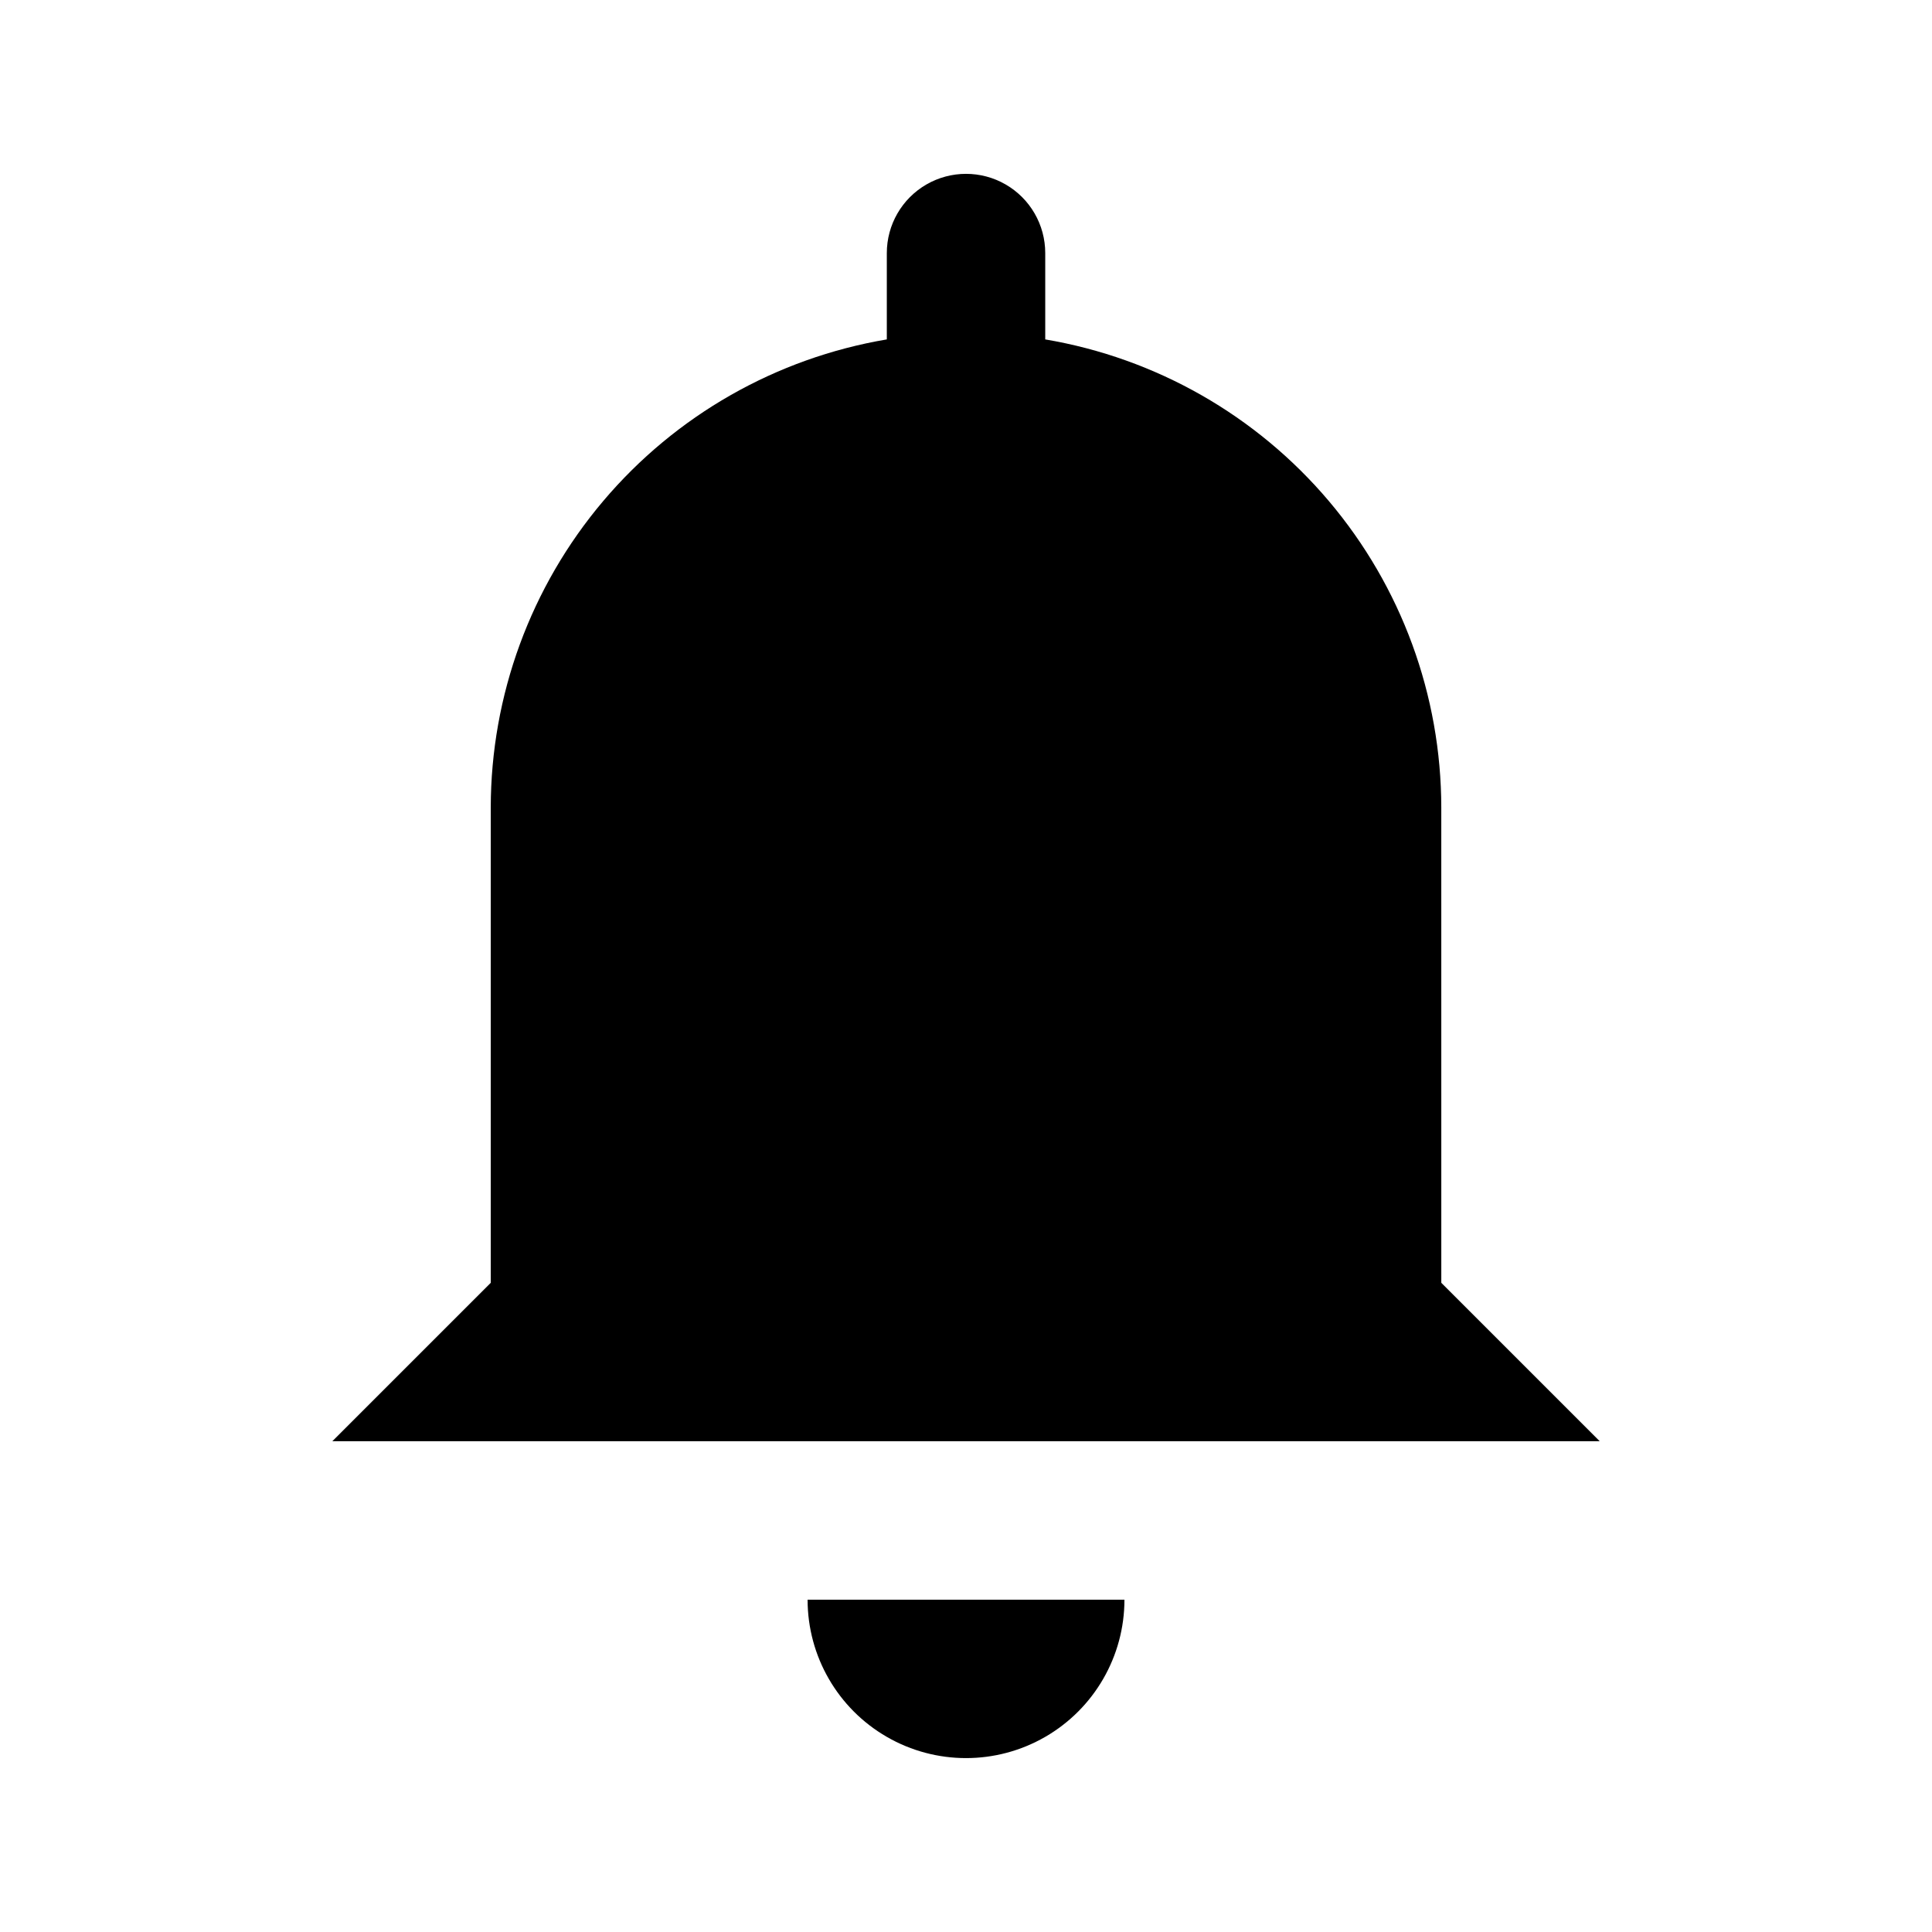
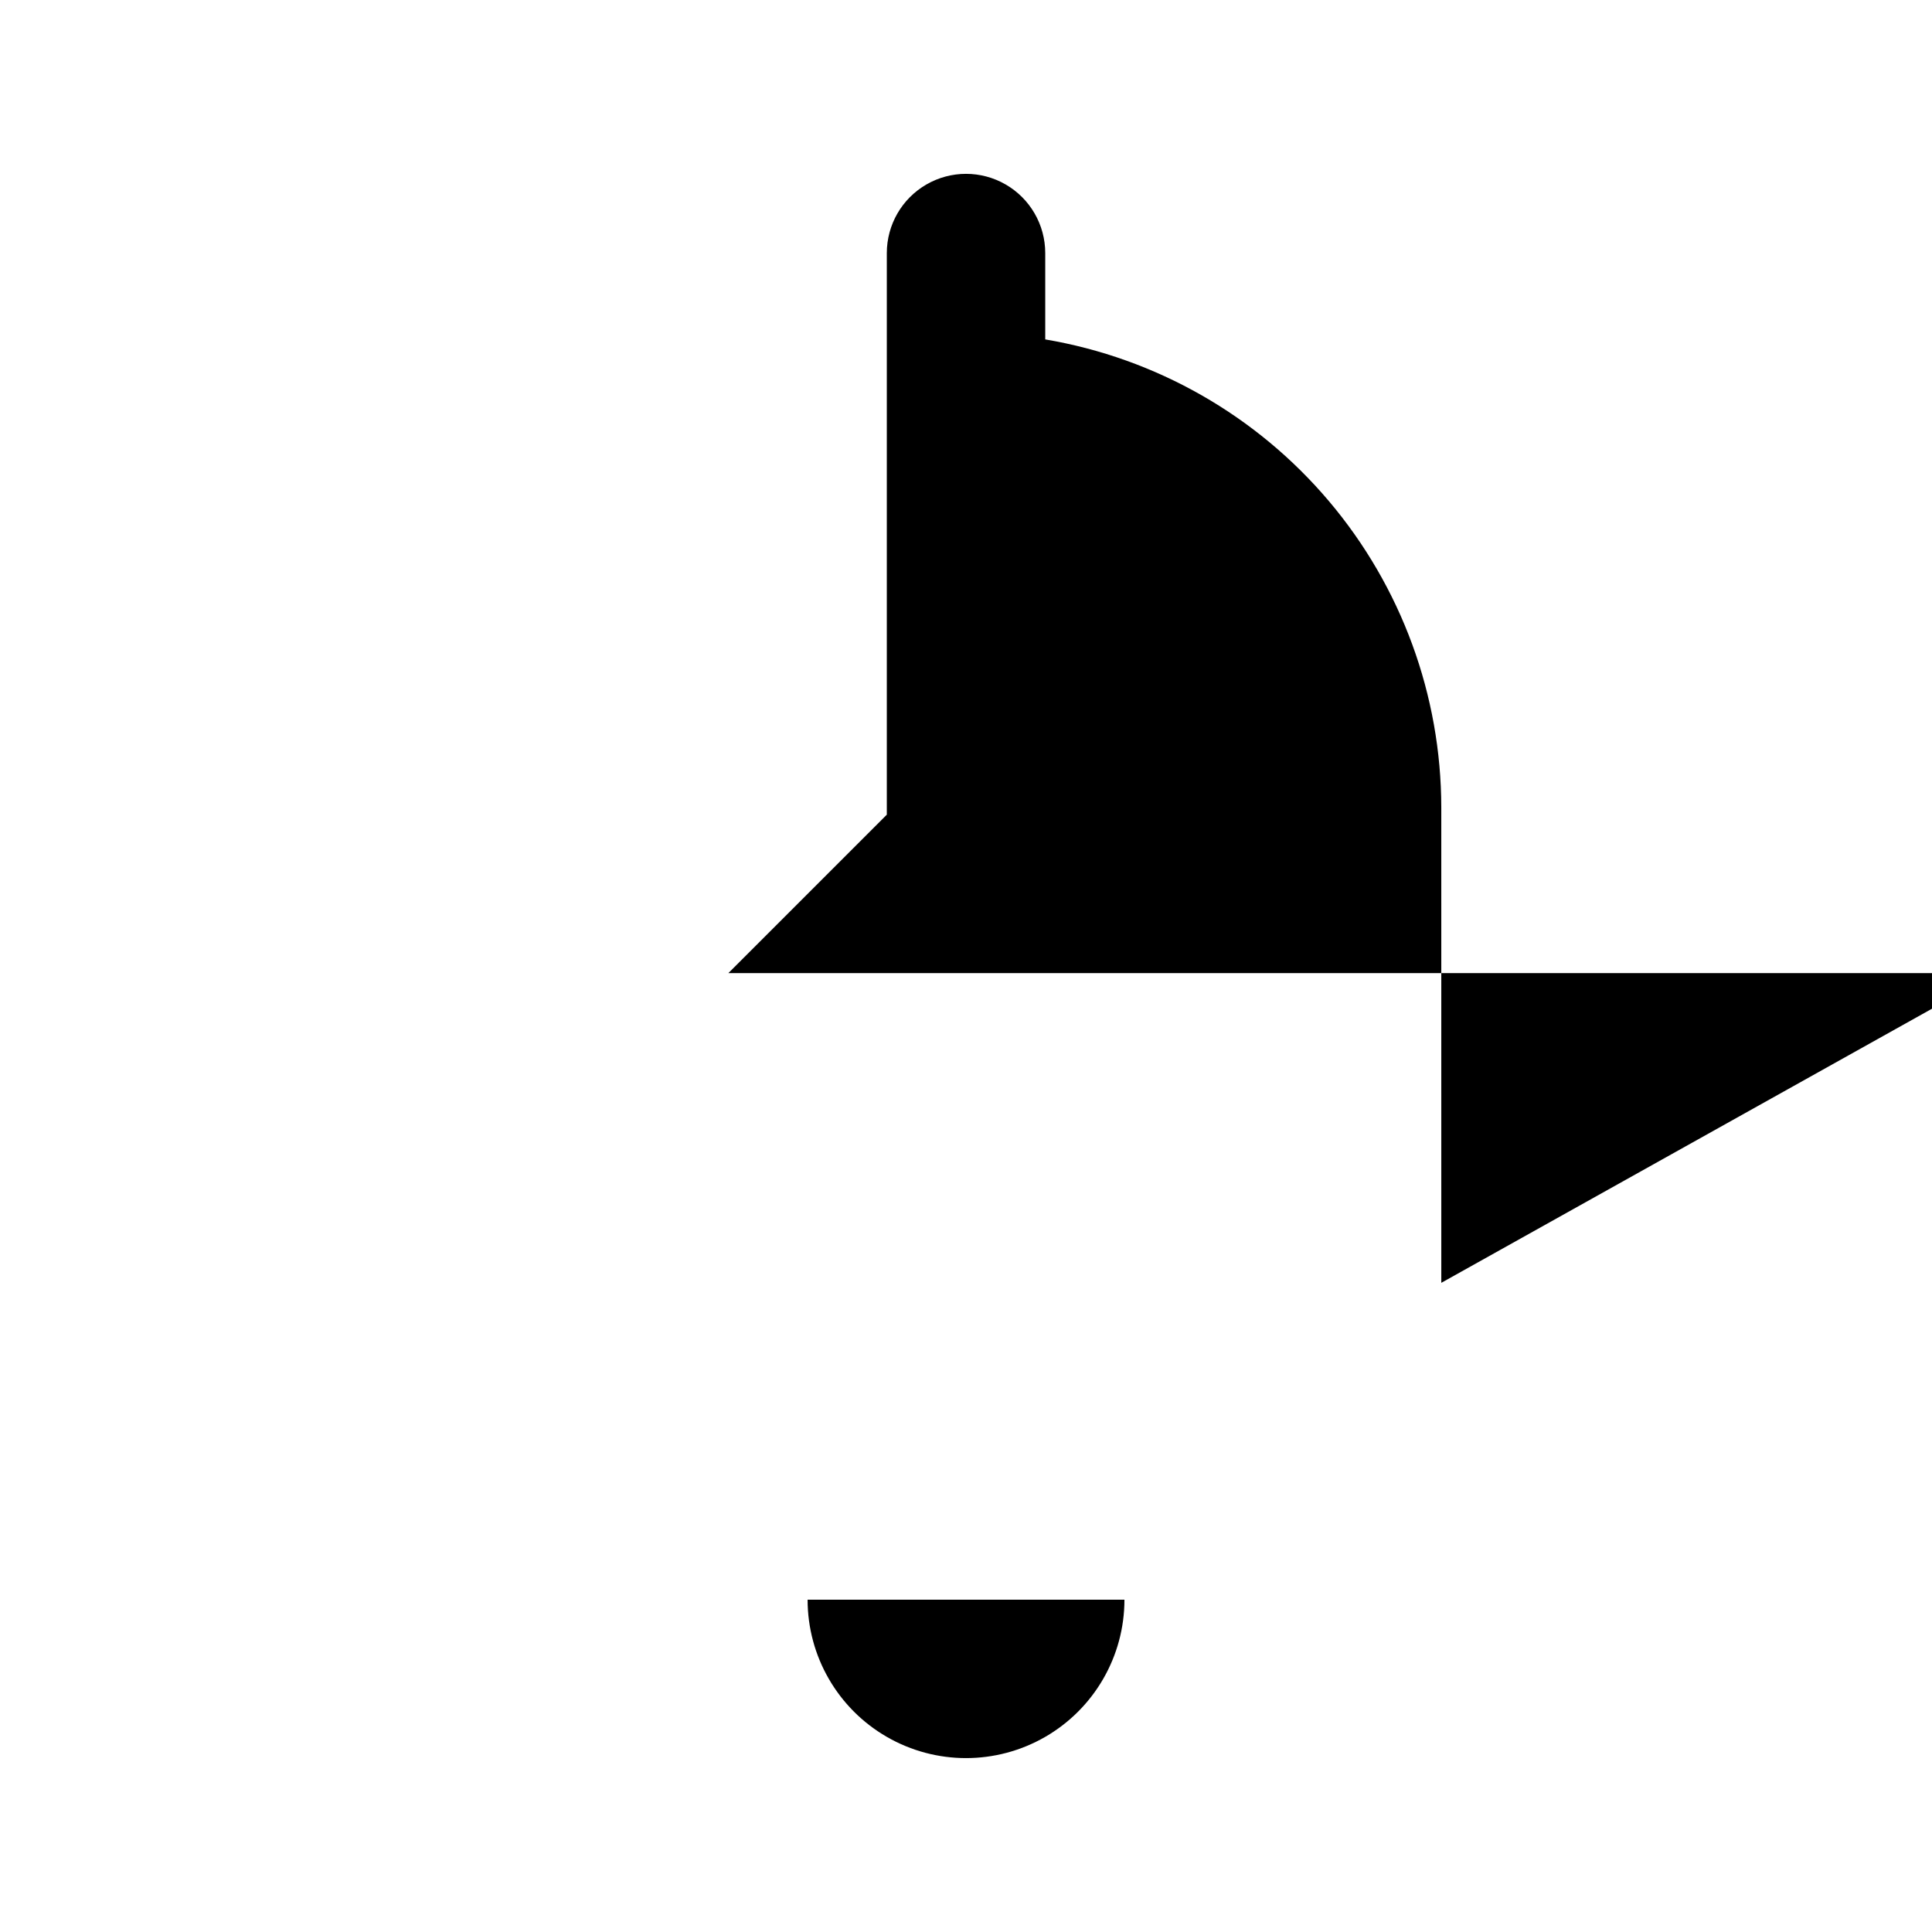
<svg xmlns="http://www.w3.org/2000/svg" fill="#000000" width="800px" height="800px" version="1.1" viewBox="144 144 512 512">
-   <path d="m358.02 567.93h83.969c0 15-8.004 28.859-20.992 36.359-12.992 7.5-28.996 7.5-41.984 0-12.992-7.5-20.992-21.359-20.992-36.359zm167.94-83.969-0.004-125.95c-0.027-29.746-10.582-58.516-29.793-81.223s-45.84-37.883-75.164-42.84v-22.883c0-7.5-4.004-14.43-10.496-18.18-6.496-3.75-14.5-3.75-20.992 0-6.496 3.75-10.496 10.68-10.496 18.18v22.883c-29.328 4.957-55.957 20.133-75.164 42.84-19.211 22.707-29.766 51.477-29.797 81.223v125.95l-41.984 41.98h335.87z" />
+   <path d="m358.02 567.93h83.969c0 15-8.004 28.859-20.992 36.359-12.992 7.5-28.996 7.5-41.984 0-12.992-7.5-20.992-21.359-20.992-36.359zm167.94-83.969-0.004-125.95c-0.027-29.746-10.582-58.516-29.793-81.223s-45.84-37.883-75.164-42.84v-22.883c0-7.5-4.004-14.43-10.496-18.18-6.496-3.75-14.5-3.75-20.992 0-6.496 3.75-10.496 10.68-10.496 18.18v22.883v125.95l-41.984 41.98h335.87z" />
</svg>